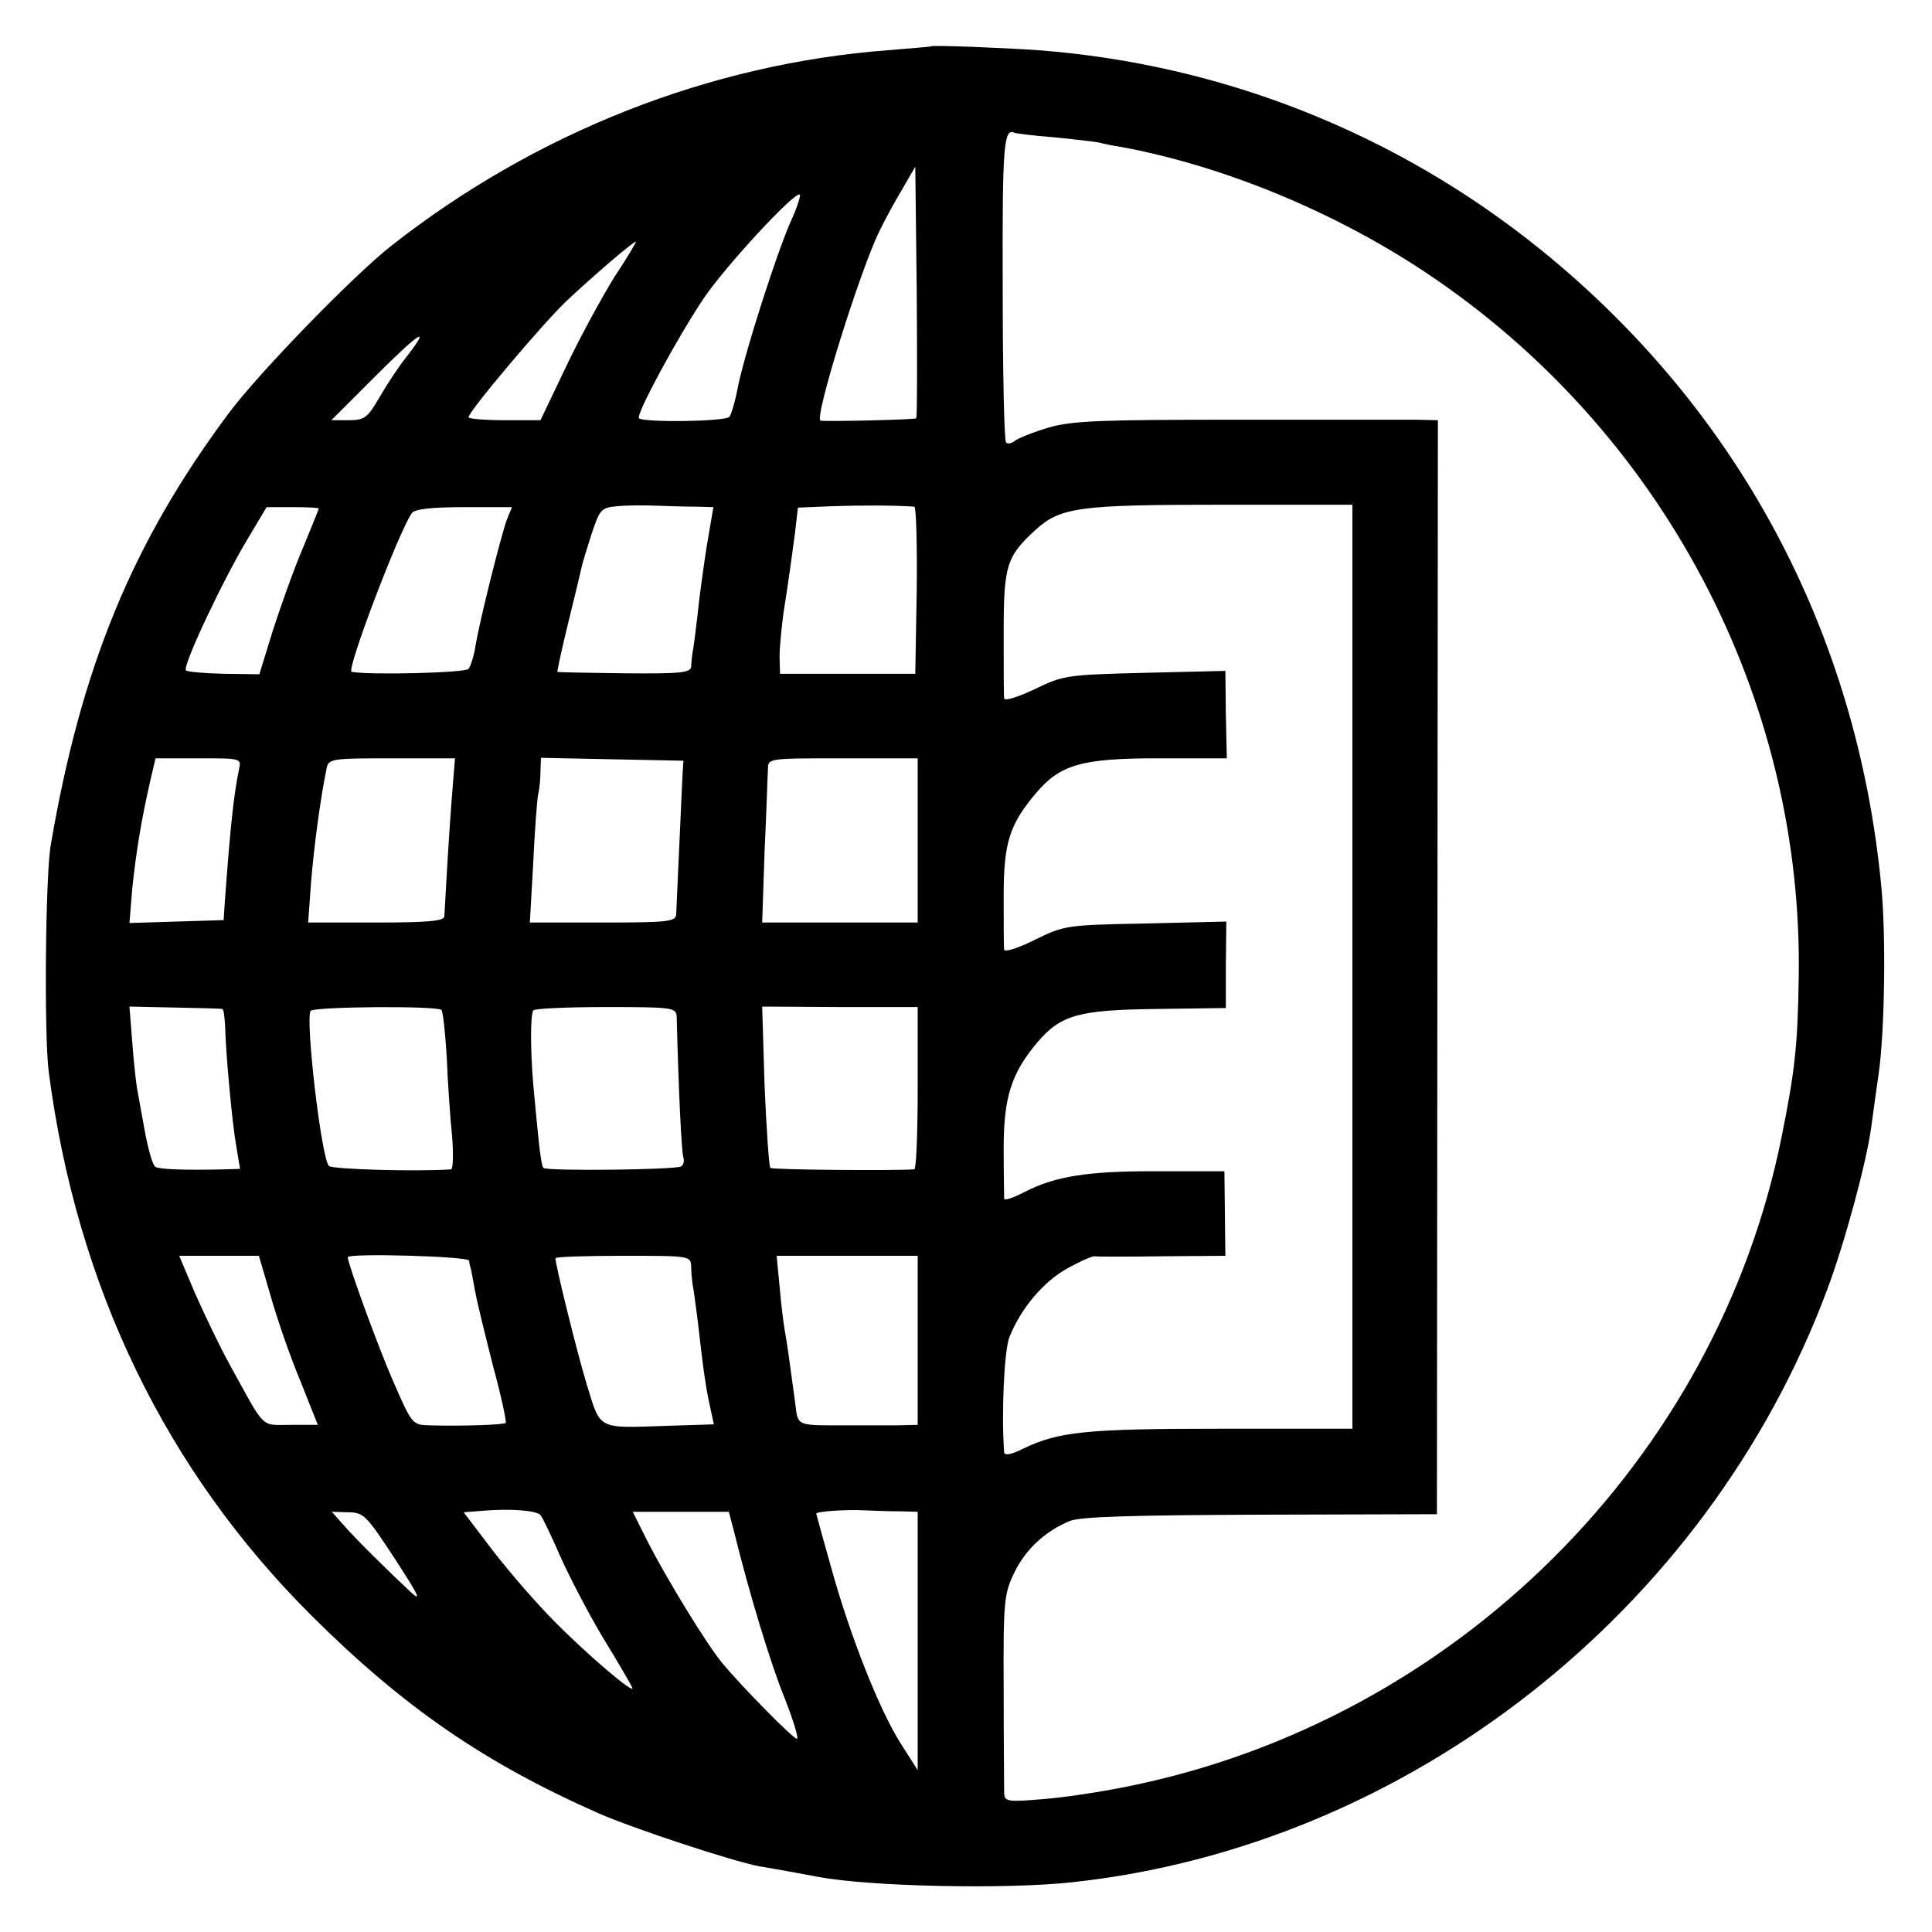
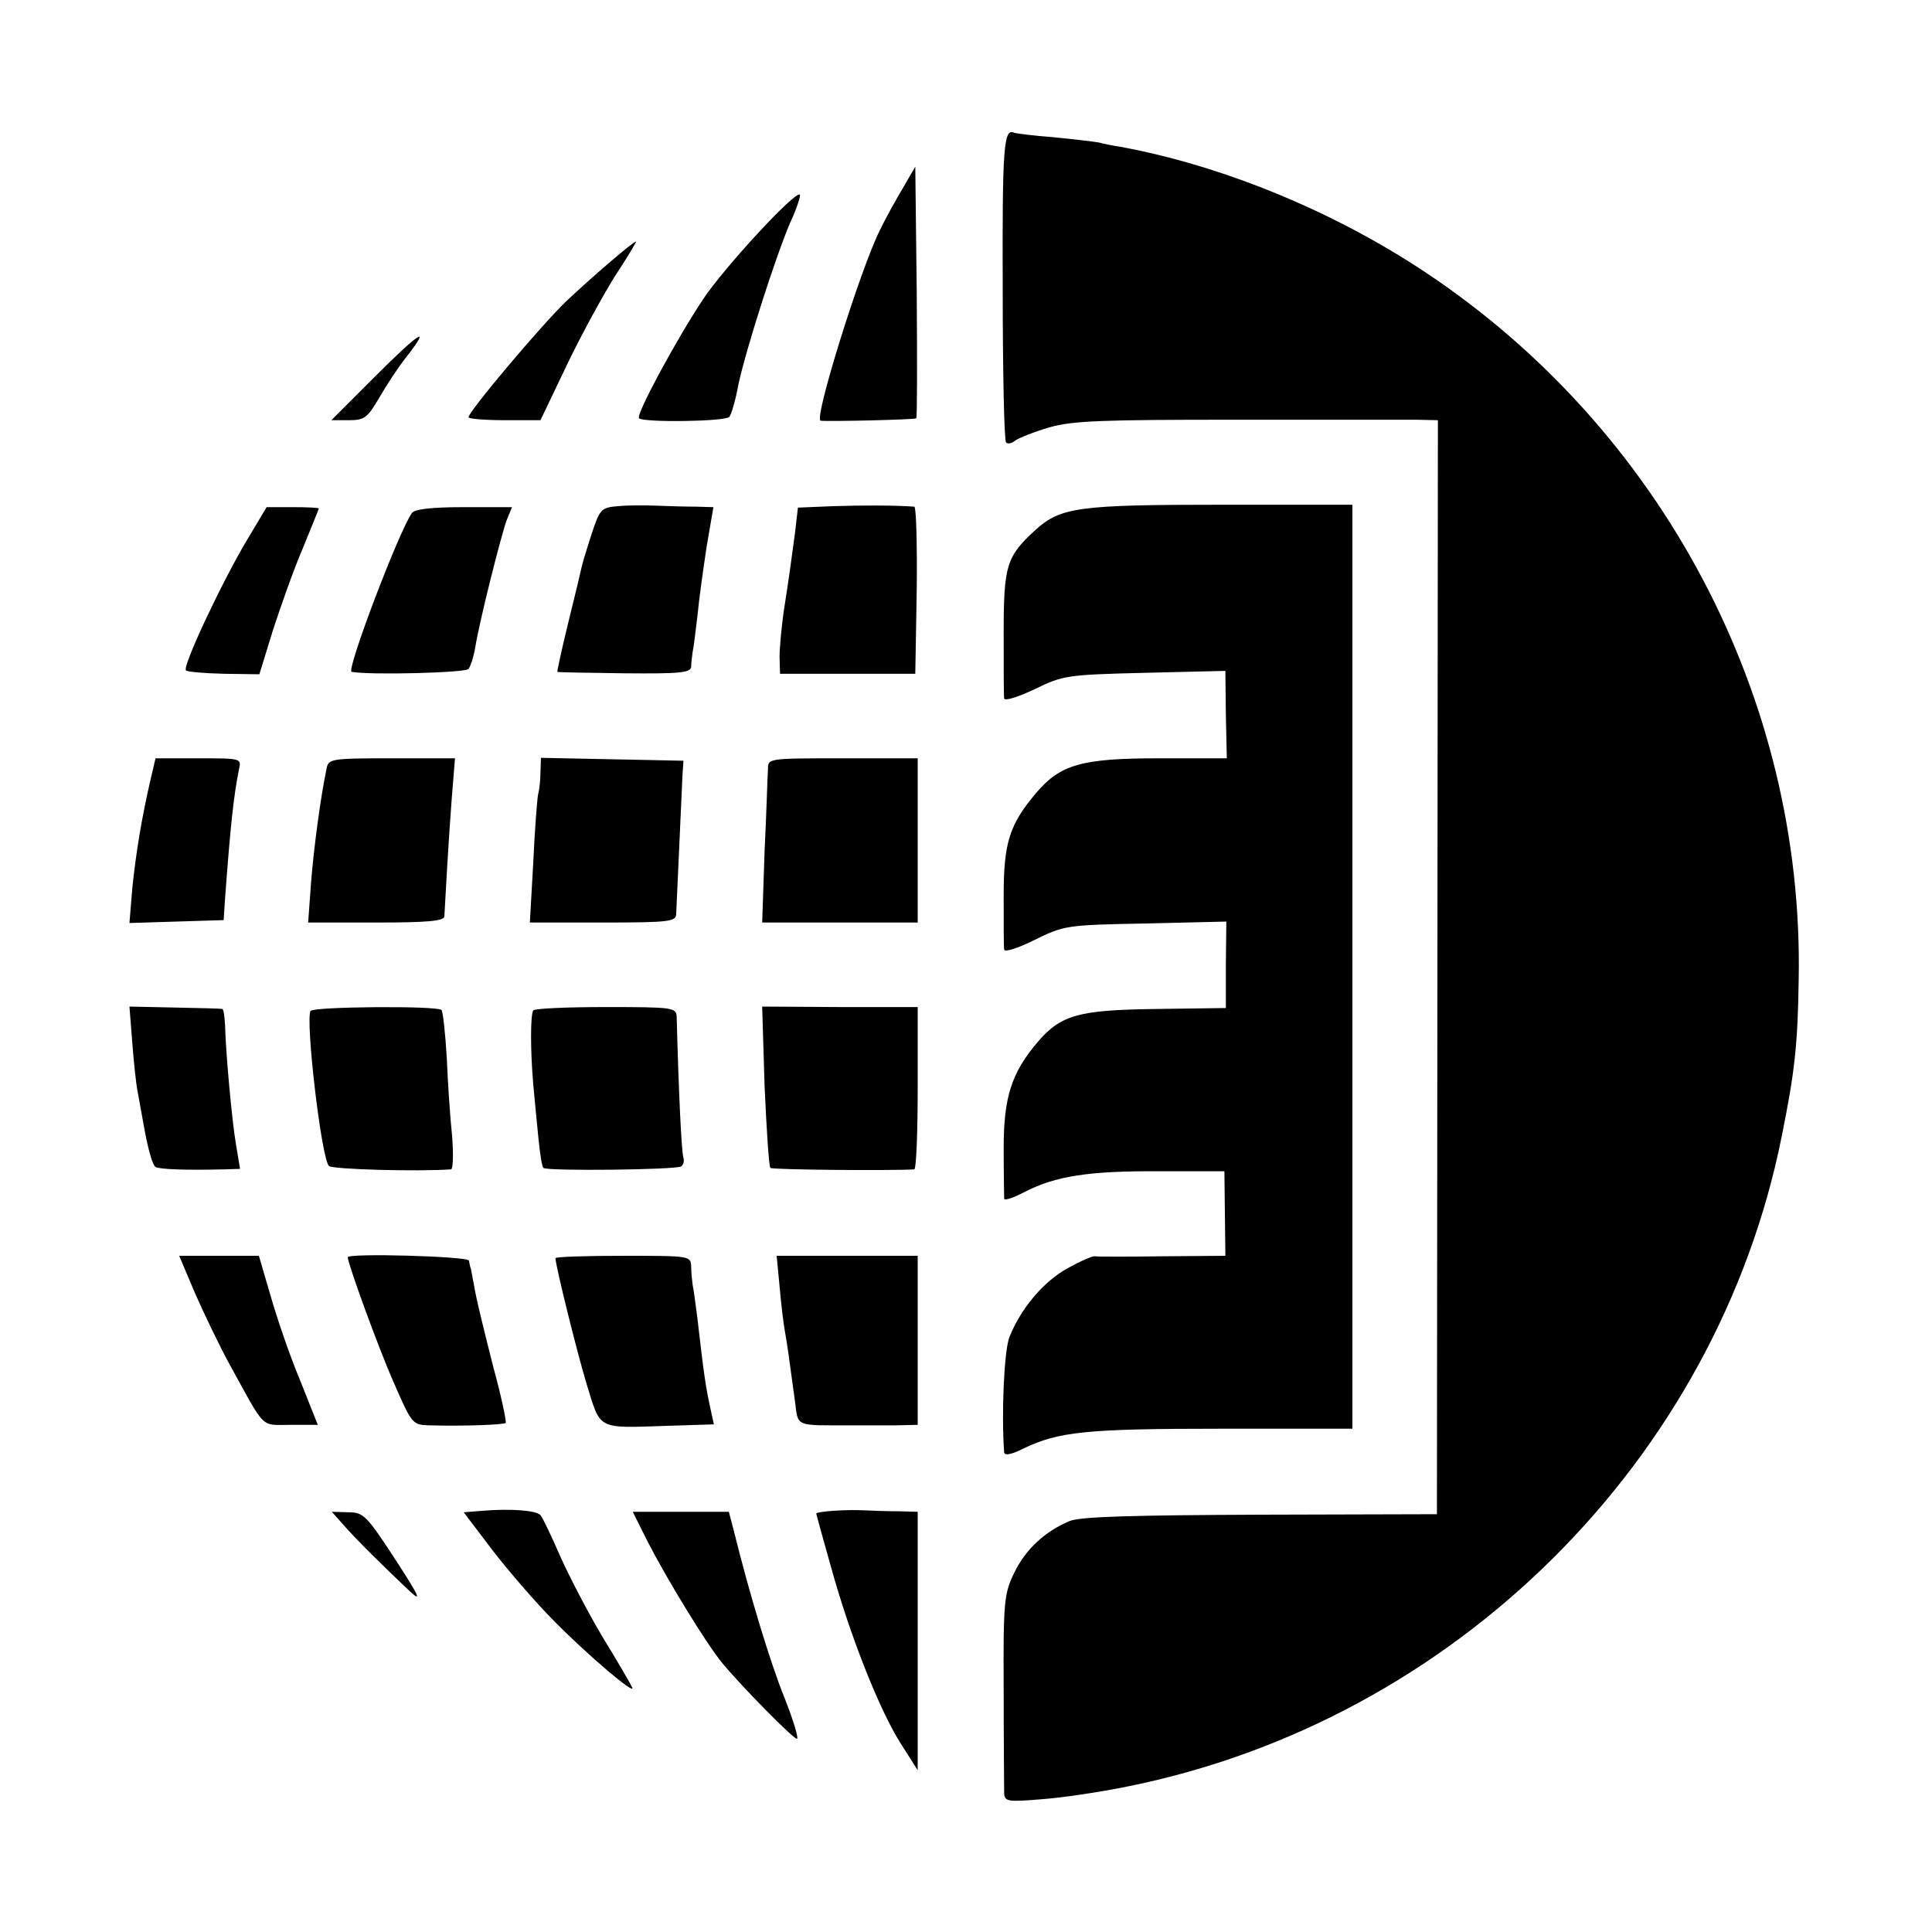
<svg xmlns="http://www.w3.org/2000/svg" version="1.0" width="400pt" height="400pt" viewBox="0 0 400 400" preserveAspectRatio="xMidYMid meet">
  <g transform="translate(0,400) scale(0.1,-0.1)" fill="#000000" stroke="none">
-     <path d="M1927 3904 c-1 -1 -41 -4 -89 -8 -368 -28 -729 -170 -1028 -405 -79 -62 -274 -263 -336 -346 -200 -268 -306 -526 -369 -895 -11 -64 -14 -394 -4 -470 58 -444 242 -824 544 -1125 191 -190 358 -305 596 -410 74 -32 274 -98 331 -109 13 -2 41 -7 63 -11 22 -4 49 -9 60 -11 106 -20 388 -26 525 -11 695 75 1315 562 1563 1227 36 96 81 262 91 335 3 22 10 74 16 115 12 87 15 283 5 385 -50 526 -296 987 -705 1318 -297 240 -658 384 -1040 413 -70 5 -220 11 -223 8z m253 -188 c41 -4 84 -9 95 -11 11 -3 31 -7 45 -9 212 -39 442 -134 630 -259 491 -326 785 -882 774 -1465 -2 -135 -8 -190 -35 -324 -134 -671 -677 -1211 -1356 -1347 -54 -11 -133 -23 -175 -26 -71 -6 -78 -5 -79 12 0 10 -1 106 -1 215 -1 183 1 199 22 242 23 48 64 86 115 107 22 9 132 12 395 13 l365 1 1 1133 1 1132 -46 1 c-25 0 -194 0 -374 0 -275 0 -337 -2 -385 -16 -31 -9 -63 -22 -70 -27 -7 -6 -15 -8 -19 -4 -4 3 -7 148 -7 321 -1 291 2 331 24 320 3 -1 39 -6 80 -9z m-283 -582 c-2 -3 -183 -7 -198 -5 -15 2 83 316 123 395 11 23 32 61 47 86 l26 45 3 -259 c1 -142 1 -260 -1 -262z m-261 405 c-30 -70 -90 -257 -107 -334 -6 -33 -15 -64 -19 -68 -8 -10 -178 -12 -187 -3 -7 7 76 161 133 247 45 67 191 225 200 216 2 -2 -6 -28 -20 -58z m-363 -111 c-25 -40 -71 -124 -100 -185 l-54 -113 -74 0 c-41 0 -75 3 -75 6 0 12 151 191 202 240 53 50 139 124 145 124 1 0 -18 -33 -44 -72z m-430 -165 c-17 -21 -42 -59 -57 -85 -25 -43 -31 -48 -64 -48 l-36 0 89 89 c93 93 119 110 68 44z m598 -312 l36 -1 -14 -82 c-7 -46 -16 -110 -19 -143 -4 -33 -8 -67 -10 -75 -1 -8 -3 -22 -3 -30 -1 -13 -22 -15 -138 -14 -76 1 -139 2 -139 3 -1 0 9 47 23 104 14 56 26 107 27 112 1 6 10 36 20 67 18 54 20 57 55 60 20 2 56 2 81 1 25 -1 61 -2 81 -2z m452 0 c4 -1 6 -79 5 -173 l-3 -173 -140 0 -140 0 -1 35 c0 19 4 60 8 90 12 77 16 107 24 167 l6 52 72 3 c59 2 129 2 169 -1z m907 -952 l0 -957 -272 0 c-279 0 -336 -6 -409 -41 -26 -13 -39 -15 -40 -8 -6 80 0 212 11 239 24 60 71 115 120 142 27 15 52 26 57 25 4 -1 67 -1 139 0 l131 1 -1 88 -1 87 -135 0 c-146 1 -215 -10 -279 -43 -23 -12 -41 -18 -42 -14 0 4 -1 51 -1 105 0 105 16 155 69 218 49 58 86 68 246 70 l145 2 0 89 1 90 -168 -4 c-163 -3 -168 -4 -229 -34 -34 -17 -62 -26 -63 -20 -1 6 -1 56 -1 112 0 109 12 147 67 212 50 59 94 72 253 72 l142 0 -2 91 -1 90 -167 -4 c-160 -4 -169 -5 -228 -34 -34 -16 -62 -25 -63 -19 -1 6 -1 68 -1 137 0 139 6 157 66 212 52 47 90 52 385 52 l271 0 0 -956z m-2140 948 c0 -1 -15 -38 -33 -82 -19 -44 -46 -121 -62 -170 l-28 -91 -73 1 c-41 1 -76 4 -79 7 -8 8 76 186 127 271 l40 67 54 0 c30 0 54 -1 54 -3z m389 -24 c-12 -33 -57 -212 -65 -263 -3 -19 -10 -40 -14 -45 -7 -8 -203 -13 -242 -6 -12 2 99 294 125 329 6 8 41 12 108 12 l99 0 -11 -27z m-554 -515 c-11 -53 -18 -118 -29 -268 l-3 -45 -98 -3 -97 -3 6 73 c8 76 19 142 37 221 l11 47 89 0 c87 0 89 0 84 -22z m440 -65 c-6 -77 -13 -203 -15 -240 0 -10 -35 -13 -141 -13 l-141 0 6 83 c6 75 20 178 32 235 4 21 8 22 135 22 l131 0 -7 -87z m478 52 c-2 -41 -12 -266 -13 -287 0 -16 -14 -18 -151 -18 l-152 0 7 123 c3 67 8 131 10 142 3 11 5 32 5 48 l1 28 147 -3 148 -3 -2 -30z m487 -135 l0 -170 -161 0 -161 0 5 148 c4 81 6 157 7 170 0 22 1 22 155 22 l155 0 0 -170z m-1440 -349 c3 0 5 -16 6 -34 1 -51 14 -198 23 -249 l8 -48 -31 -1 c-83 -2 -136 0 -144 5 -6 3 -15 36 -22 73 -7 38 -14 77 -16 88 -2 11 -7 54 -10 95 l-6 76 93 -2 c52 -1 96 -2 99 -3z m454 -2 c3 -3 8 -48 11 -99 2 -51 7 -124 11 -162 3 -37 2 -68 -2 -69 -70 -5 -247 0 -253 7 -16 17 -49 303 -38 321 6 9 262 11 271 2z m487 -14 c4 -155 10 -282 14 -292 2 -7 0 -15 -5 -18 -12 -7 -278 -10 -285 -3 -3 3 -7 29 -10 59 -3 30 -8 81 -11 114 -6 71 -6 143 0 153 2 4 70 7 150 7 139 0 146 -1 147 -20z m499 -147 c0 -93 -3 -168 -7 -169 -43 -3 -294 -1 -298 3 -3 3 -8 79 -12 169 l-5 165 161 -1 161 0 0 -167z m-1340 -430 c13 -46 40 -125 61 -175 l37 -93 -56 0 c-64 0 -51 -12 -126 124 -21 38 -53 105 -72 148 l-33 78 83 0 82 0 24 -82z m411 72 c1 -5 2 -13 4 -17 1 -5 5 -26 9 -48 4 -22 21 -91 37 -154 17 -62 28 -115 26 -117 -4 -4 -92 -7 -158 -5 -35 1 -36 2 -74 89 -31 70 -95 246 -95 259 0 9 250 2 251 -7z m460 -12 c0 -13 2 -30 3 -38 2 -8 6 -40 10 -70 13 -115 18 -146 26 -182 l8 -37 -97 -3 c-146 -5 -137 -9 -166 85 -21 69 -65 248 -65 262 0 3 63 5 140 5 138 0 140 0 141 -22z m469 -153 l0 -175 -45 -1 c-25 0 -65 0 -90 0 -121 0 -112 -4 -119 49 -13 96 -16 118 -21 146 -3 16 -8 58 -11 93 l-6 63 146 0 146 0 0 -175z m-781 -362 c4 -4 22 -42 40 -83 18 -41 58 -118 89 -170 32 -52 59 -99 61 -104 7 -17 -92 67 -161 137 -37 37 -94 103 -128 147 l-60 79 38 3 c58 5 113 1 121 -9z m744 8 l37 -1 0 -267 0 -268 -35 55 c-44 69 -105 223 -144 364 -17 60 -31 111 -31 112 0 5 63 9 100 7 19 -1 52 -2 73 -2z m-1045 -99 c50 -77 56 -90 31 -67 -51 48 -112 108 -138 138 l-24 27 34 -1 c32 0 38 -7 97 -97z m702 56 c30 -122 75 -272 105 -345 18 -46 29 -83 25 -83 -8 0 -115 109 -154 156 -34 41 -116 176 -155 252 l-31 62 99 0 100 0 11 -42z" />
+     <path d="M1927 3904 z m253 -188 c41 -4 84 -9 95 -11 11 -3 31 -7 45 -9 212 -39 442 -134 630 -259 491 -326 785 -882 774 -1465 -2 -135 -8 -190 -35 -324 -134 -671 -677 -1211 -1356 -1347 -54 -11 -133 -23 -175 -26 -71 -6 -78 -5 -79 12 0 10 -1 106 -1 215 -1 183 1 199 22 242 23 48 64 86 115 107 22 9 132 12 395 13 l365 1 1 1133 1 1132 -46 1 c-25 0 -194 0 -374 0 -275 0 -337 -2 -385 -16 -31 -9 -63 -22 -70 -27 -7 -6 -15 -8 -19 -4 -4 3 -7 148 -7 321 -1 291 2 331 24 320 3 -1 39 -6 80 -9z m-283 -582 c-2 -3 -183 -7 -198 -5 -15 2 83 316 123 395 11 23 32 61 47 86 l26 45 3 -259 c1 -142 1 -260 -1 -262z m-261 405 c-30 -70 -90 -257 -107 -334 -6 -33 -15 -64 -19 -68 -8 -10 -178 -12 -187 -3 -7 7 76 161 133 247 45 67 191 225 200 216 2 -2 -6 -28 -20 -58z m-363 -111 c-25 -40 -71 -124 -100 -185 l-54 -113 -74 0 c-41 0 -75 3 -75 6 0 12 151 191 202 240 53 50 139 124 145 124 1 0 -18 -33 -44 -72z m-430 -165 c-17 -21 -42 -59 -57 -85 -25 -43 -31 -48 -64 -48 l-36 0 89 89 c93 93 119 110 68 44z m598 -312 l36 -1 -14 -82 c-7 -46 -16 -110 -19 -143 -4 -33 -8 -67 -10 -75 -1 -8 -3 -22 -3 -30 -1 -13 -22 -15 -138 -14 -76 1 -139 2 -139 3 -1 0 9 47 23 104 14 56 26 107 27 112 1 6 10 36 20 67 18 54 20 57 55 60 20 2 56 2 81 1 25 -1 61 -2 81 -2z m452 0 c4 -1 6 -79 5 -173 l-3 -173 -140 0 -140 0 -1 35 c0 19 4 60 8 90 12 77 16 107 24 167 l6 52 72 3 c59 2 129 2 169 -1z m907 -952 l0 -957 -272 0 c-279 0 -336 -6 -409 -41 -26 -13 -39 -15 -40 -8 -6 80 0 212 11 239 24 60 71 115 120 142 27 15 52 26 57 25 4 -1 67 -1 139 0 l131 1 -1 88 -1 87 -135 0 c-146 1 -215 -10 -279 -43 -23 -12 -41 -18 -42 -14 0 4 -1 51 -1 105 0 105 16 155 69 218 49 58 86 68 246 70 l145 2 0 89 1 90 -168 -4 c-163 -3 -168 -4 -229 -34 -34 -17 -62 -26 -63 -20 -1 6 -1 56 -1 112 0 109 12 147 67 212 50 59 94 72 253 72 l142 0 -2 91 -1 90 -167 -4 c-160 -4 -169 -5 -228 -34 -34 -16 -62 -25 -63 -19 -1 6 -1 68 -1 137 0 139 6 157 66 212 52 47 90 52 385 52 l271 0 0 -956z m-2140 948 c0 -1 -15 -38 -33 -82 -19 -44 -46 -121 -62 -170 l-28 -91 -73 1 c-41 1 -76 4 -79 7 -8 8 76 186 127 271 l40 67 54 0 c30 0 54 -1 54 -3z m389 -24 c-12 -33 -57 -212 -65 -263 -3 -19 -10 -40 -14 -45 -7 -8 -203 -13 -242 -6 -12 2 99 294 125 329 6 8 41 12 108 12 l99 0 -11 -27z m-554 -515 c-11 -53 -18 -118 -29 -268 l-3 -45 -98 -3 -97 -3 6 73 c8 76 19 142 37 221 l11 47 89 0 c87 0 89 0 84 -22z m440 -65 c-6 -77 -13 -203 -15 -240 0 -10 -35 -13 -141 -13 l-141 0 6 83 c6 75 20 178 32 235 4 21 8 22 135 22 l131 0 -7 -87z m478 52 c-2 -41 -12 -266 -13 -287 0 -16 -14 -18 -151 -18 l-152 0 7 123 c3 67 8 131 10 142 3 11 5 32 5 48 l1 28 147 -3 148 -3 -2 -30z m487 -135 l0 -170 -161 0 -161 0 5 148 c4 81 6 157 7 170 0 22 1 22 155 22 l155 0 0 -170z m-1440 -349 c3 0 5 -16 6 -34 1 -51 14 -198 23 -249 l8 -48 -31 -1 c-83 -2 -136 0 -144 5 -6 3 -15 36 -22 73 -7 38 -14 77 -16 88 -2 11 -7 54 -10 95 l-6 76 93 -2 c52 -1 96 -2 99 -3z m454 -2 c3 -3 8 -48 11 -99 2 -51 7 -124 11 -162 3 -37 2 -68 -2 -69 -70 -5 -247 0 -253 7 -16 17 -49 303 -38 321 6 9 262 11 271 2z m487 -14 c4 -155 10 -282 14 -292 2 -7 0 -15 -5 -18 -12 -7 -278 -10 -285 -3 -3 3 -7 29 -10 59 -3 30 -8 81 -11 114 -6 71 -6 143 0 153 2 4 70 7 150 7 139 0 146 -1 147 -20z m499 -147 c0 -93 -3 -168 -7 -169 -43 -3 -294 -1 -298 3 -3 3 -8 79 -12 169 l-5 165 161 -1 161 0 0 -167z m-1340 -430 c13 -46 40 -125 61 -175 l37 -93 -56 0 c-64 0 -51 -12 -126 124 -21 38 -53 105 -72 148 l-33 78 83 0 82 0 24 -82z m411 72 c1 -5 2 -13 4 -17 1 -5 5 -26 9 -48 4 -22 21 -91 37 -154 17 -62 28 -115 26 -117 -4 -4 -92 -7 -158 -5 -35 1 -36 2 -74 89 -31 70 -95 246 -95 259 0 9 250 2 251 -7z m460 -12 c0 -13 2 -30 3 -38 2 -8 6 -40 10 -70 13 -115 18 -146 26 -182 l8 -37 -97 -3 c-146 -5 -137 -9 -166 85 -21 69 -65 248 -65 262 0 3 63 5 140 5 138 0 140 0 141 -22z m469 -153 l0 -175 -45 -1 c-25 0 -65 0 -90 0 -121 0 -112 -4 -119 49 -13 96 -16 118 -21 146 -3 16 -8 58 -11 93 l-6 63 146 0 146 0 0 -175z m-781 -362 c4 -4 22 -42 40 -83 18 -41 58 -118 89 -170 32 -52 59 -99 61 -104 7 -17 -92 67 -161 137 -37 37 -94 103 -128 147 l-60 79 38 3 c58 5 113 1 121 -9z m744 8 l37 -1 0 -267 0 -268 -35 55 c-44 69 -105 223 -144 364 -17 60 -31 111 -31 112 0 5 63 9 100 7 19 -1 52 -2 73 -2z m-1045 -99 c50 -77 56 -90 31 -67 -51 48 -112 108 -138 138 l-24 27 34 -1 c32 0 38 -7 97 -97z m702 56 c30 -122 75 -272 105 -345 18 -46 29 -83 25 -83 -8 0 -115 109 -154 156 -34 41 -116 176 -155 252 l-31 62 99 0 100 0 11 -42z" />
  </g>
</svg>